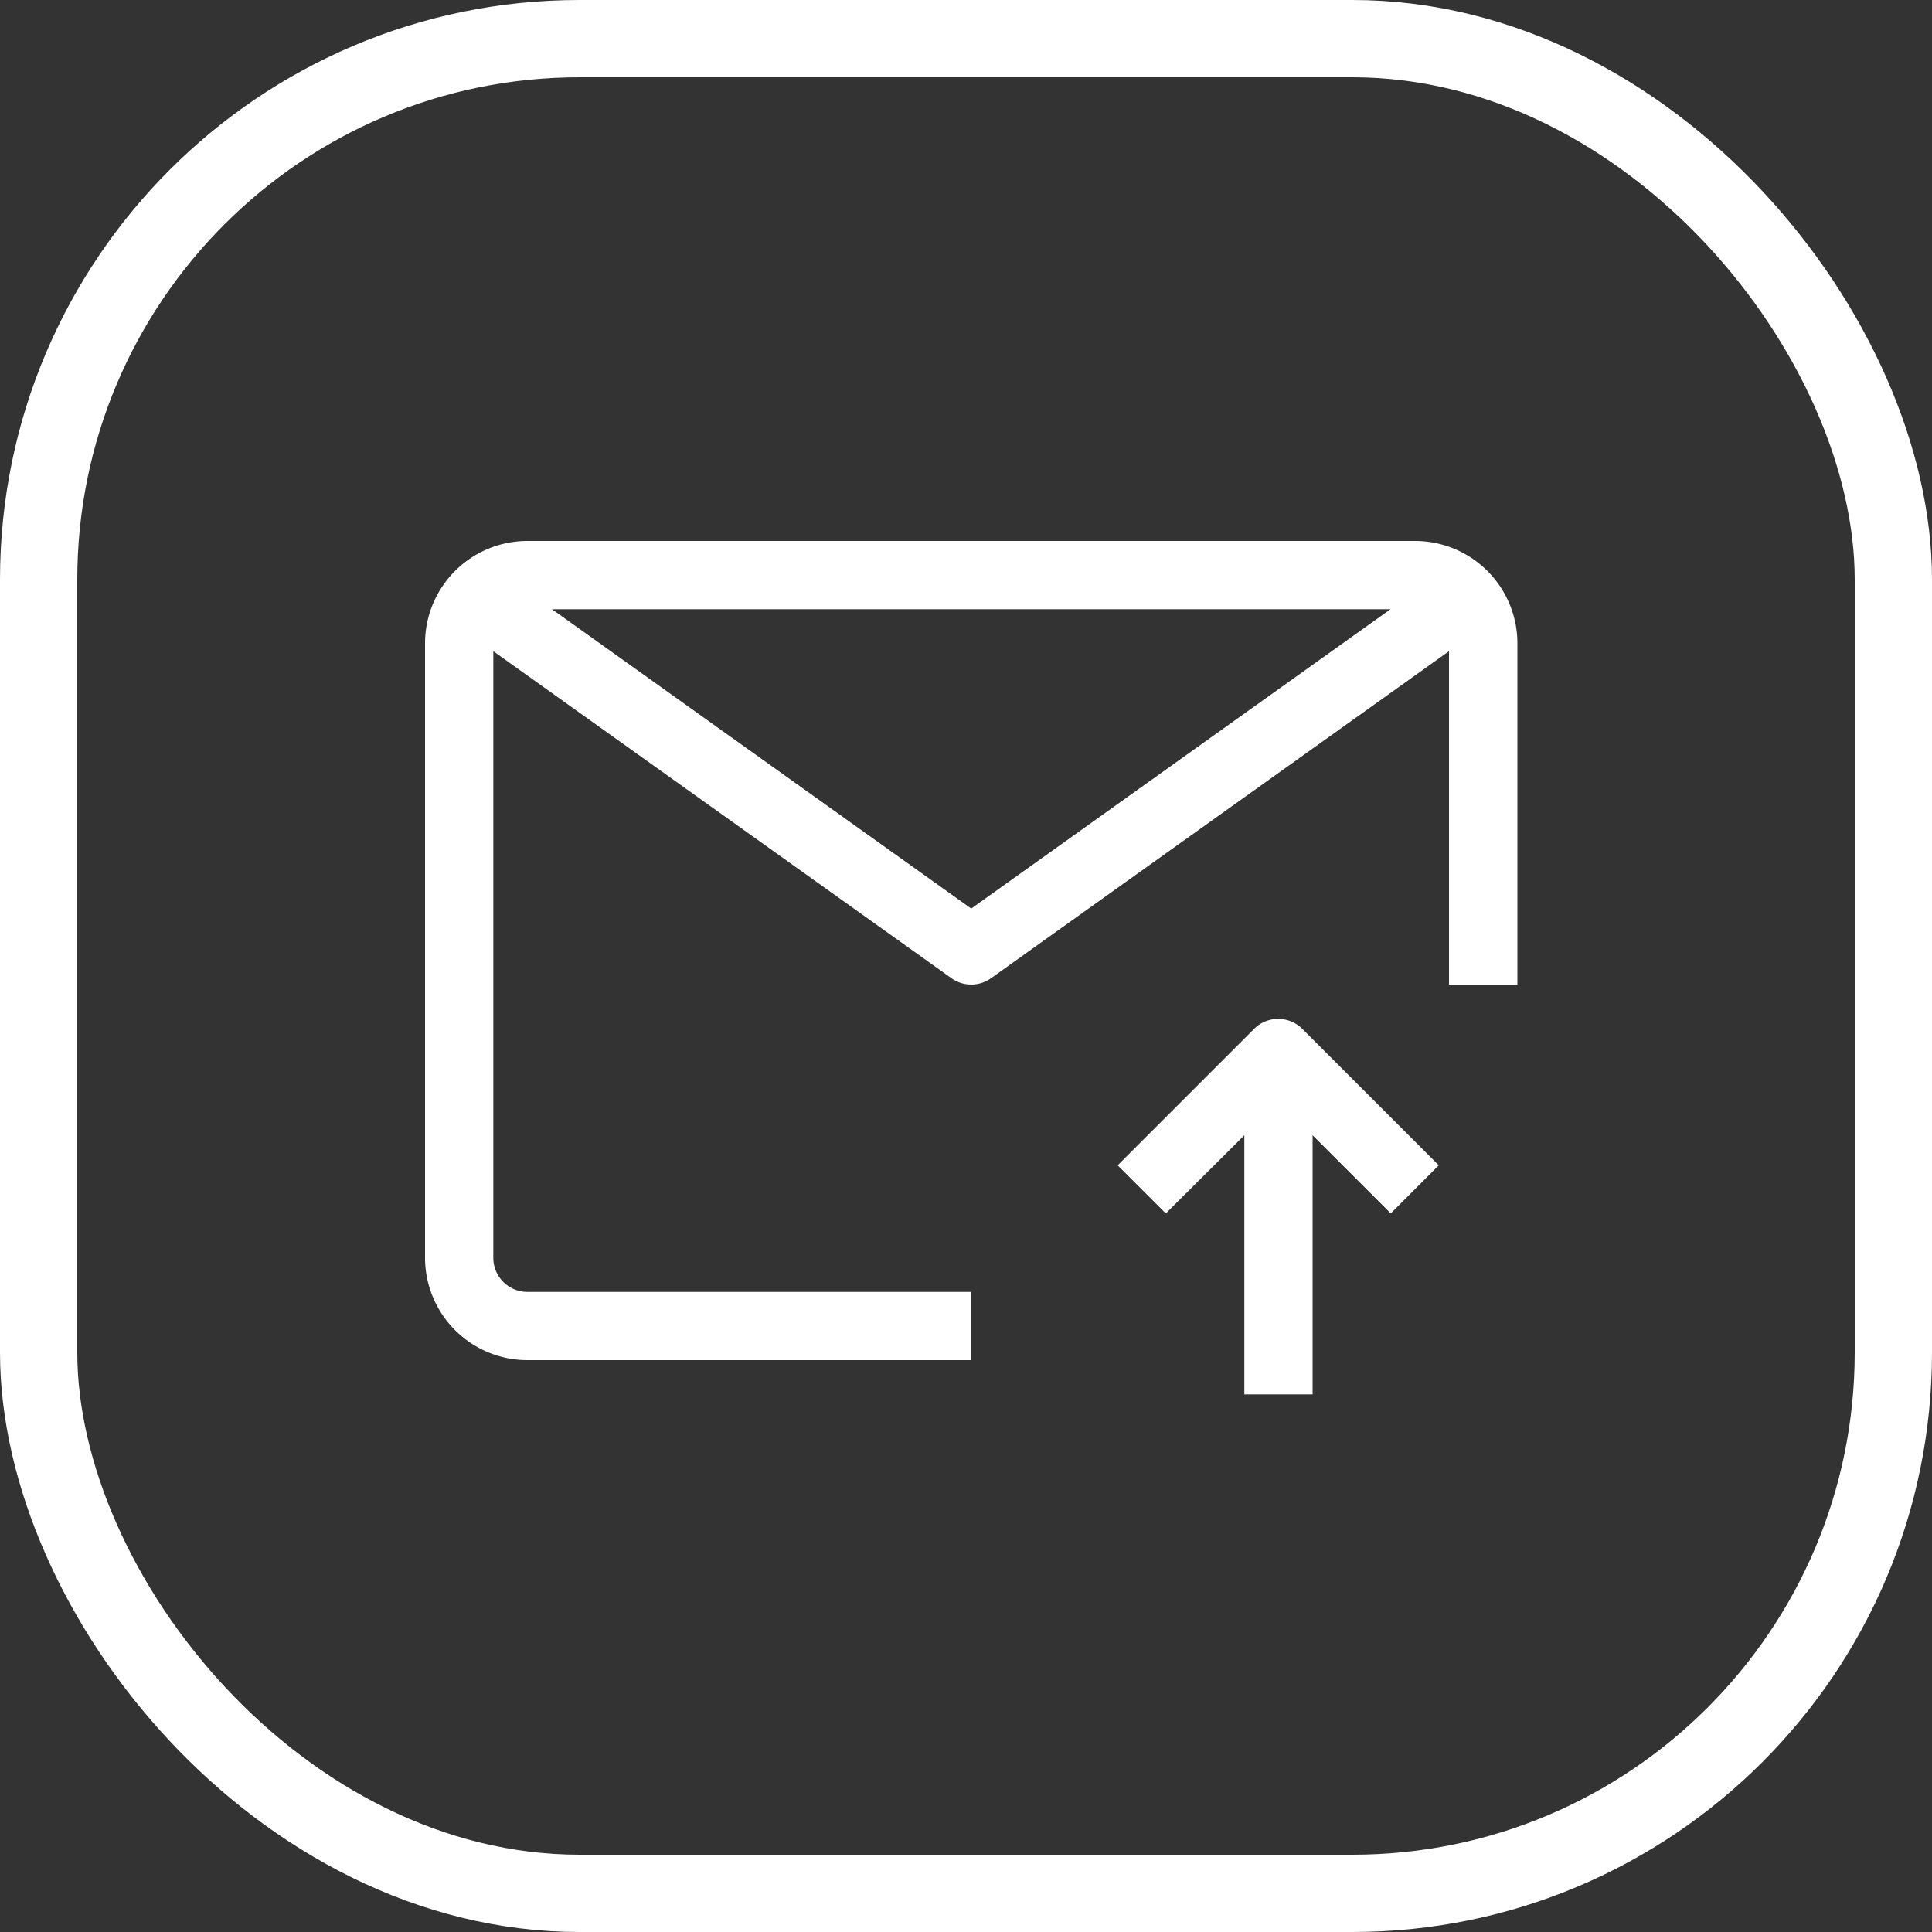
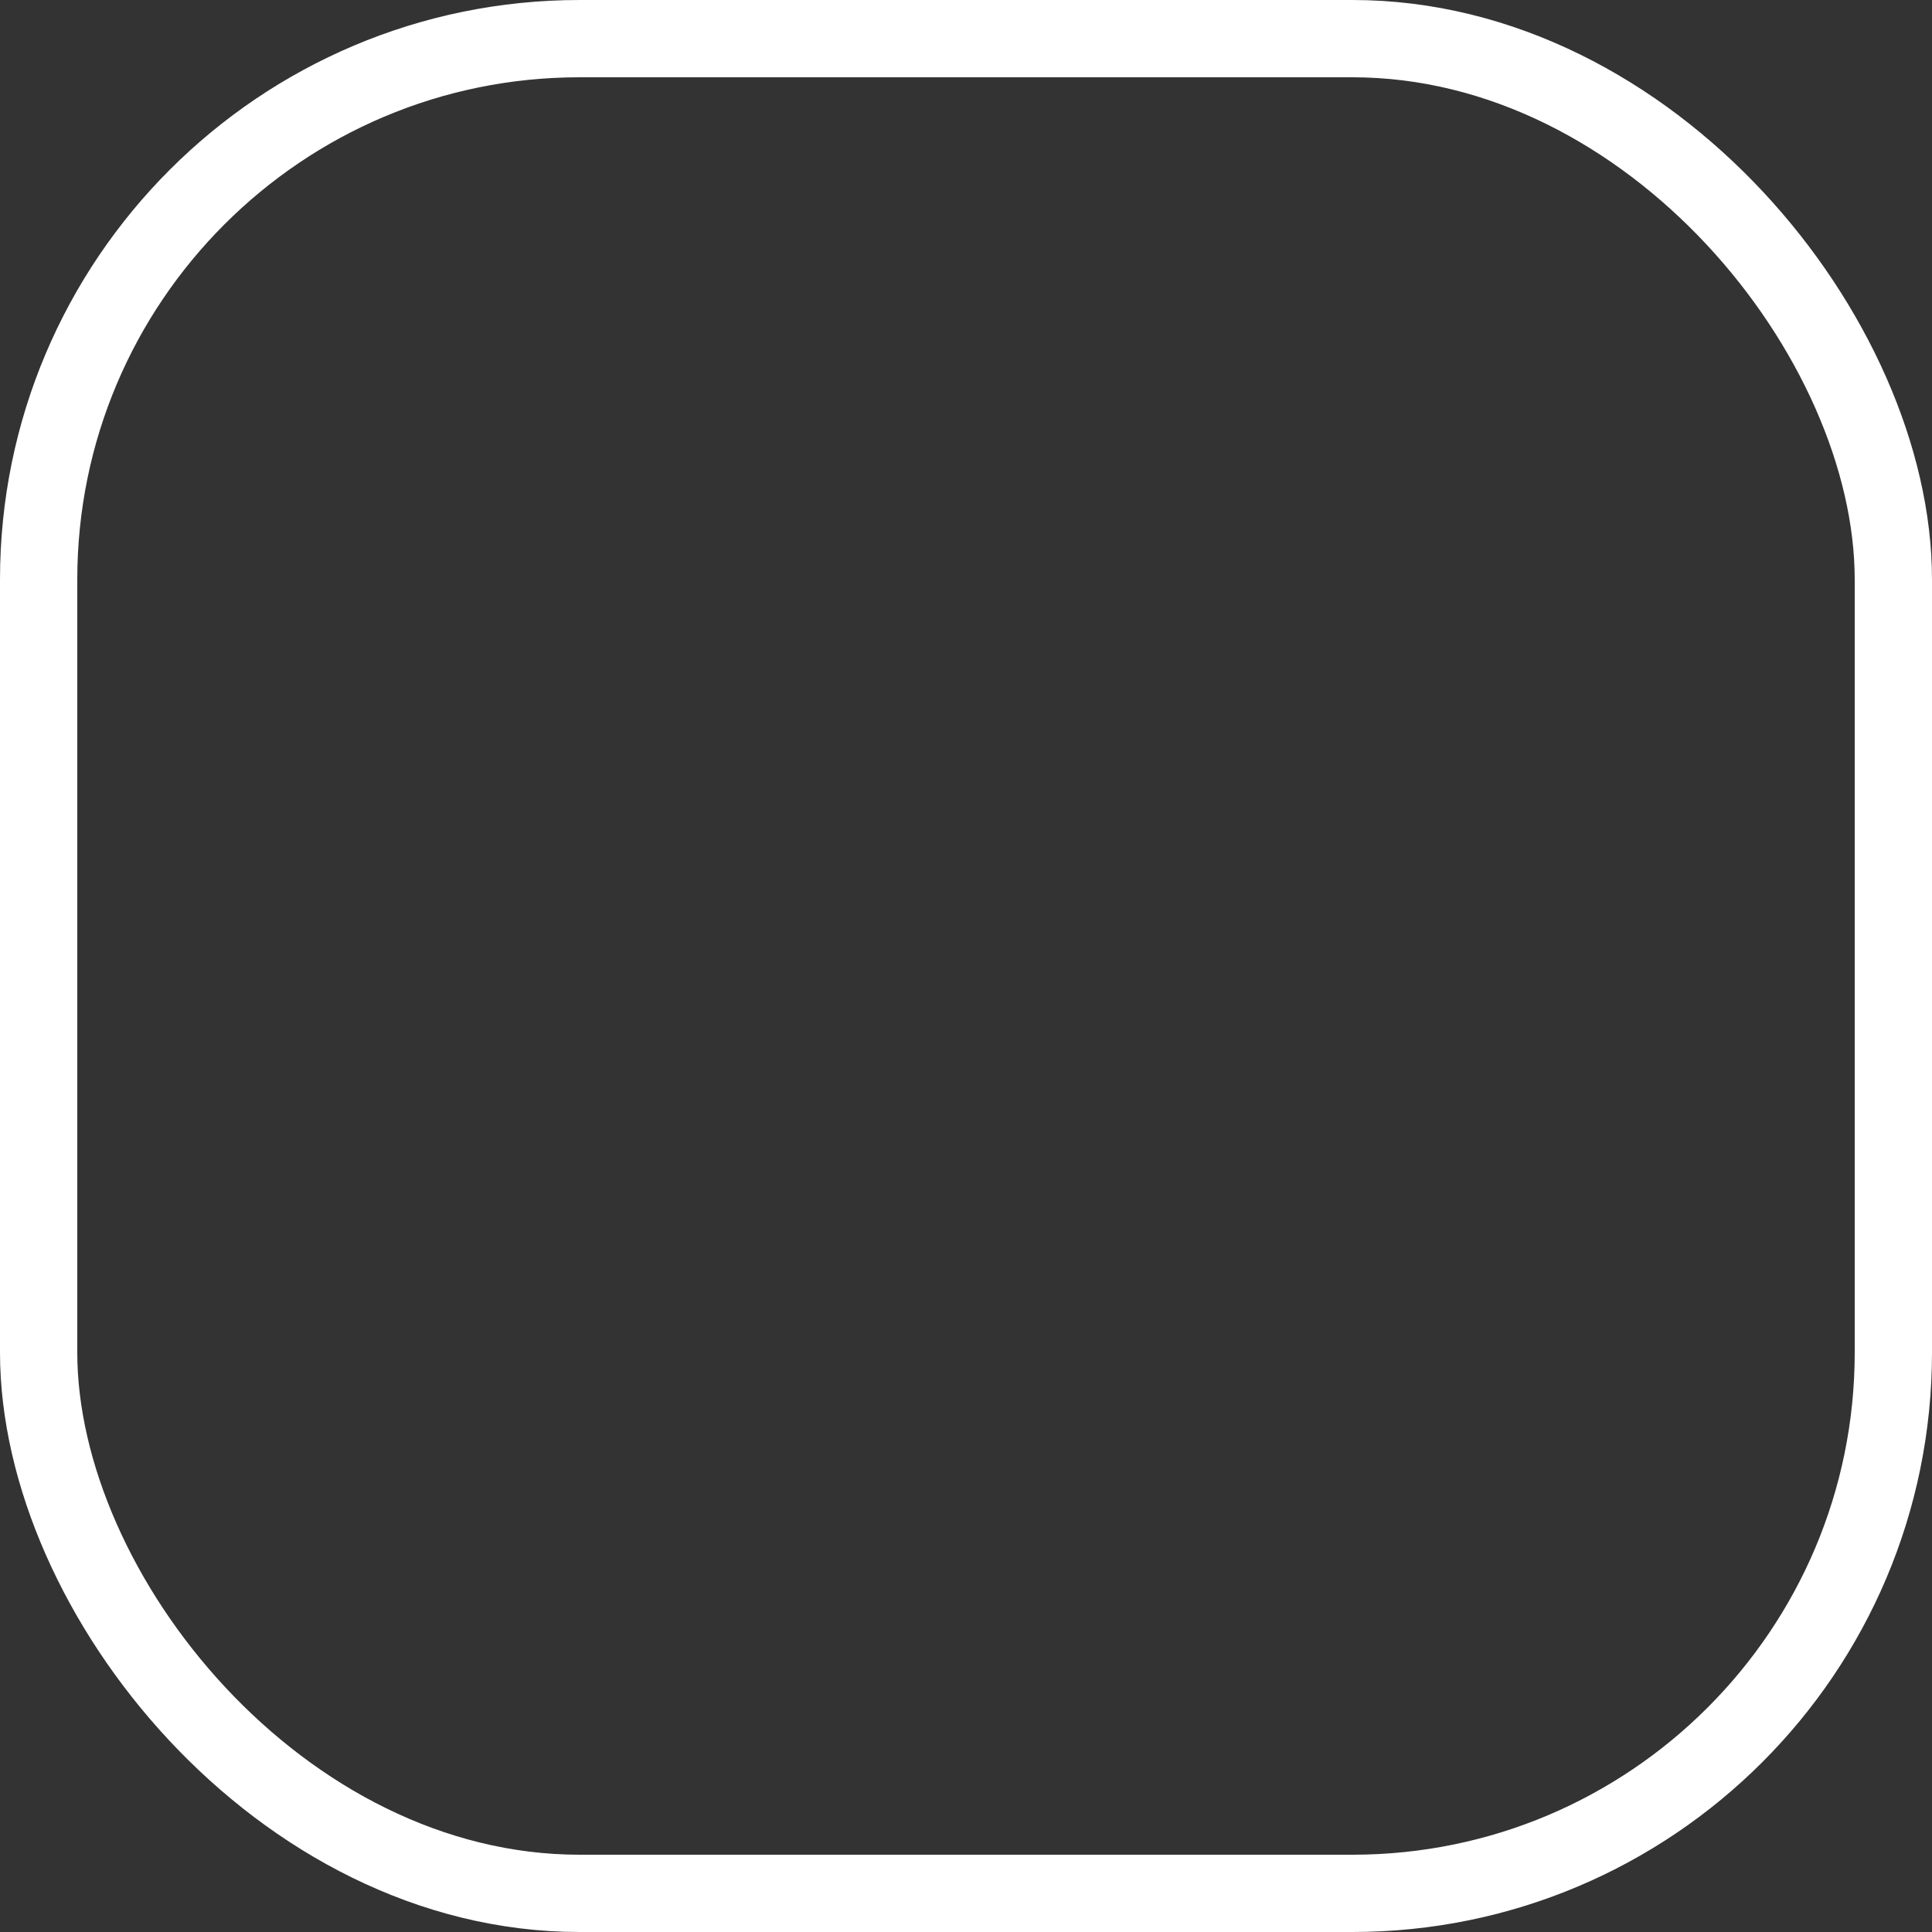
<svg xmlns="http://www.w3.org/2000/svg" width="50" height="50" viewBox="0 0 50 50">
  <rect x="0" y="0" width="50" height="50" fill="#333333" stroke="none" />
  <g id="Group_123" data-name="Group 123" transform="translate(-627 -2364)">
    <g id="Rectangle_14" data-name="Rectangle 14" transform="translate(627 2364)" fill="none" stroke="#fff" stroke-width="2">
-       <rect width="50" height="50" rx="15" stroke="none" />
      <rect x="1" y="1" width="48" height="48" rx="14" fill="none" />
    </g>
    <g id="_7-Email-Arrow_up" data-name="7-Email-Arrow up" transform="translate(638 2374)">
-       <path id="Path_2" data-name="Path 2" d="M25.619,4H2.65A2.65,2.65,0,0,0,0,6.65v15.9A2.65,2.65,0,0,0,2.65,25.2H14.135V23.435H2.65a.883.883,0,0,1-.883-.883V6.853l11.856,8.463a.883.883,0,0,0,1.025,0L26.5,6.853v8.631H28.27V6.65A2.65,2.65,0,0,0,25.619,4ZM14.135,13.514,3.286,5.767h21.7Z" fill="#fff" />
-       <path id="Path_3" data-name="Path 3" d="M23.824,18.256,20.29,21.79l1.246,1.246,2.032-2.023v6.705h1.767V21.012l2.023,2.023L28.6,21.79l-3.534-3.534A.883.883,0,0,0,23.824,18.256Z" transform="translate(-2.365 -1.632)" fill="#fff" />
-     </g>
+       </g>
  </g>
</svg>